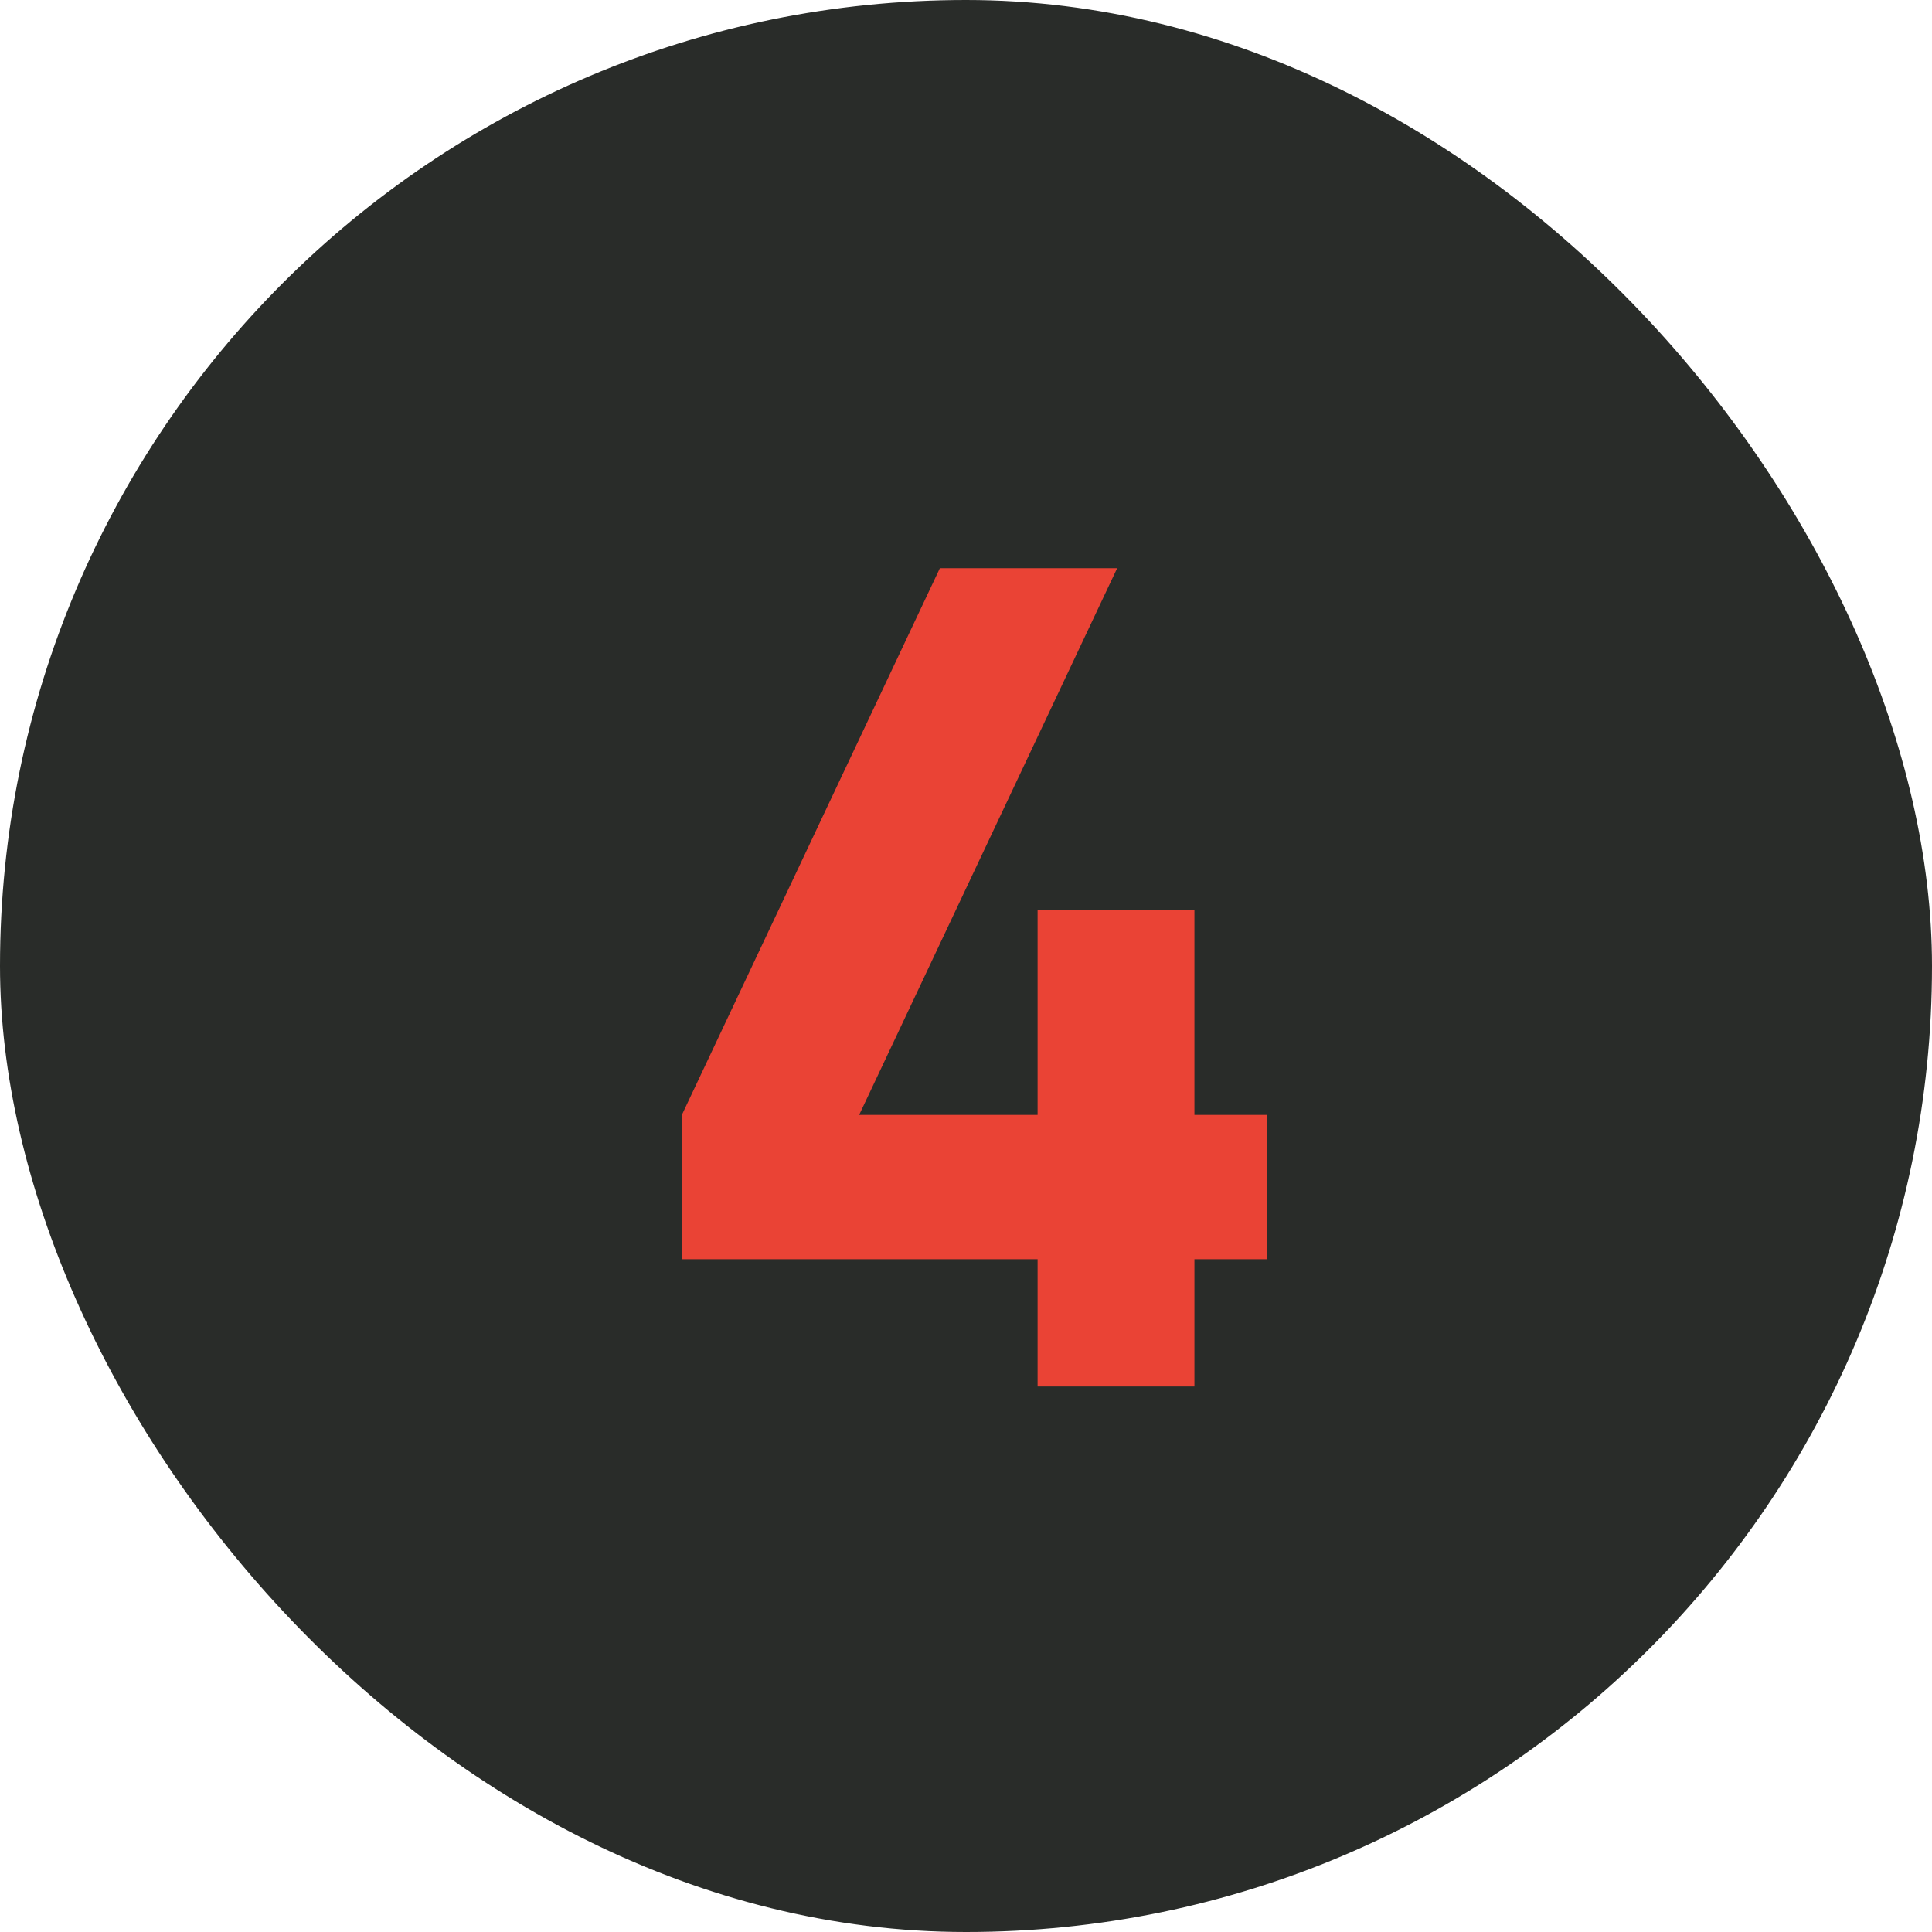
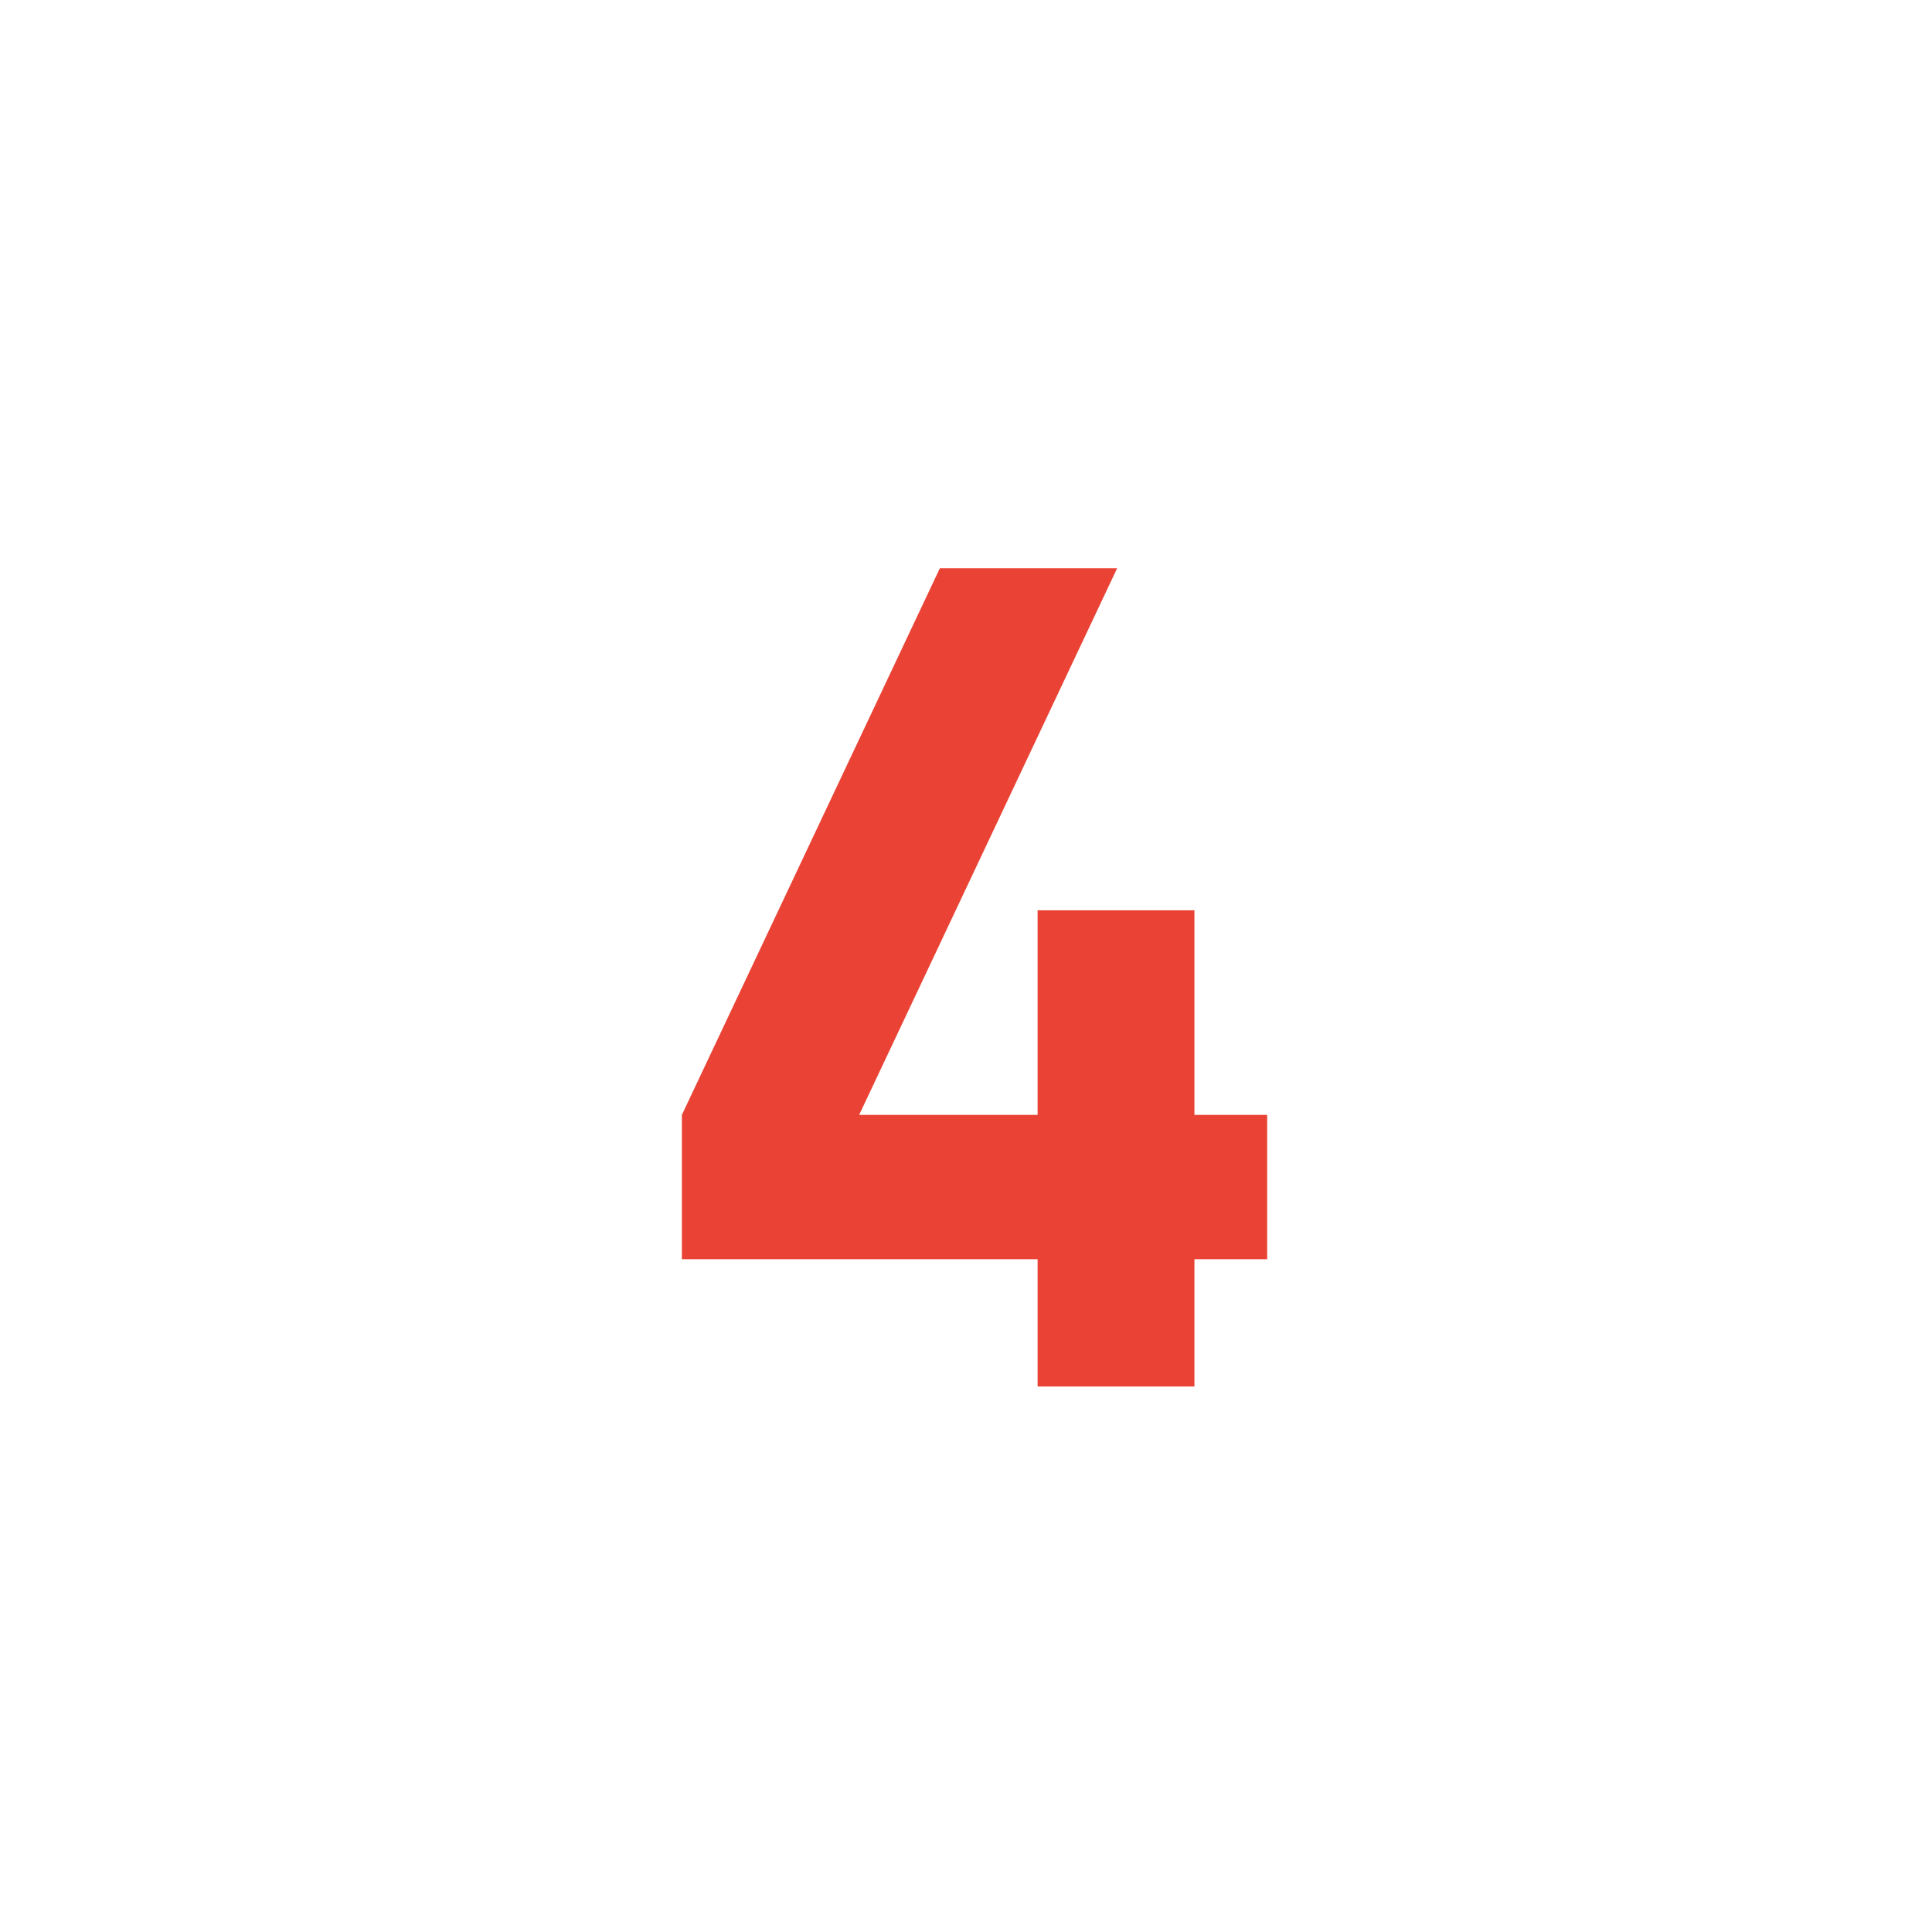
<svg xmlns="http://www.w3.org/2000/svg" width="68" height="68" viewBox="0 0 68 68" fill="none">
-   <rect width="68" height="68" rx="34" fill="#292C29" />
  <path d="M36.52 48.8V44.32H24V39.24L33.08 20H39.32L30.24 39.24H36.52V32.04H42.04V39.24H44.6V44.32H42.04V48.8H36.52Z" fill="#EA4335" />
</svg>